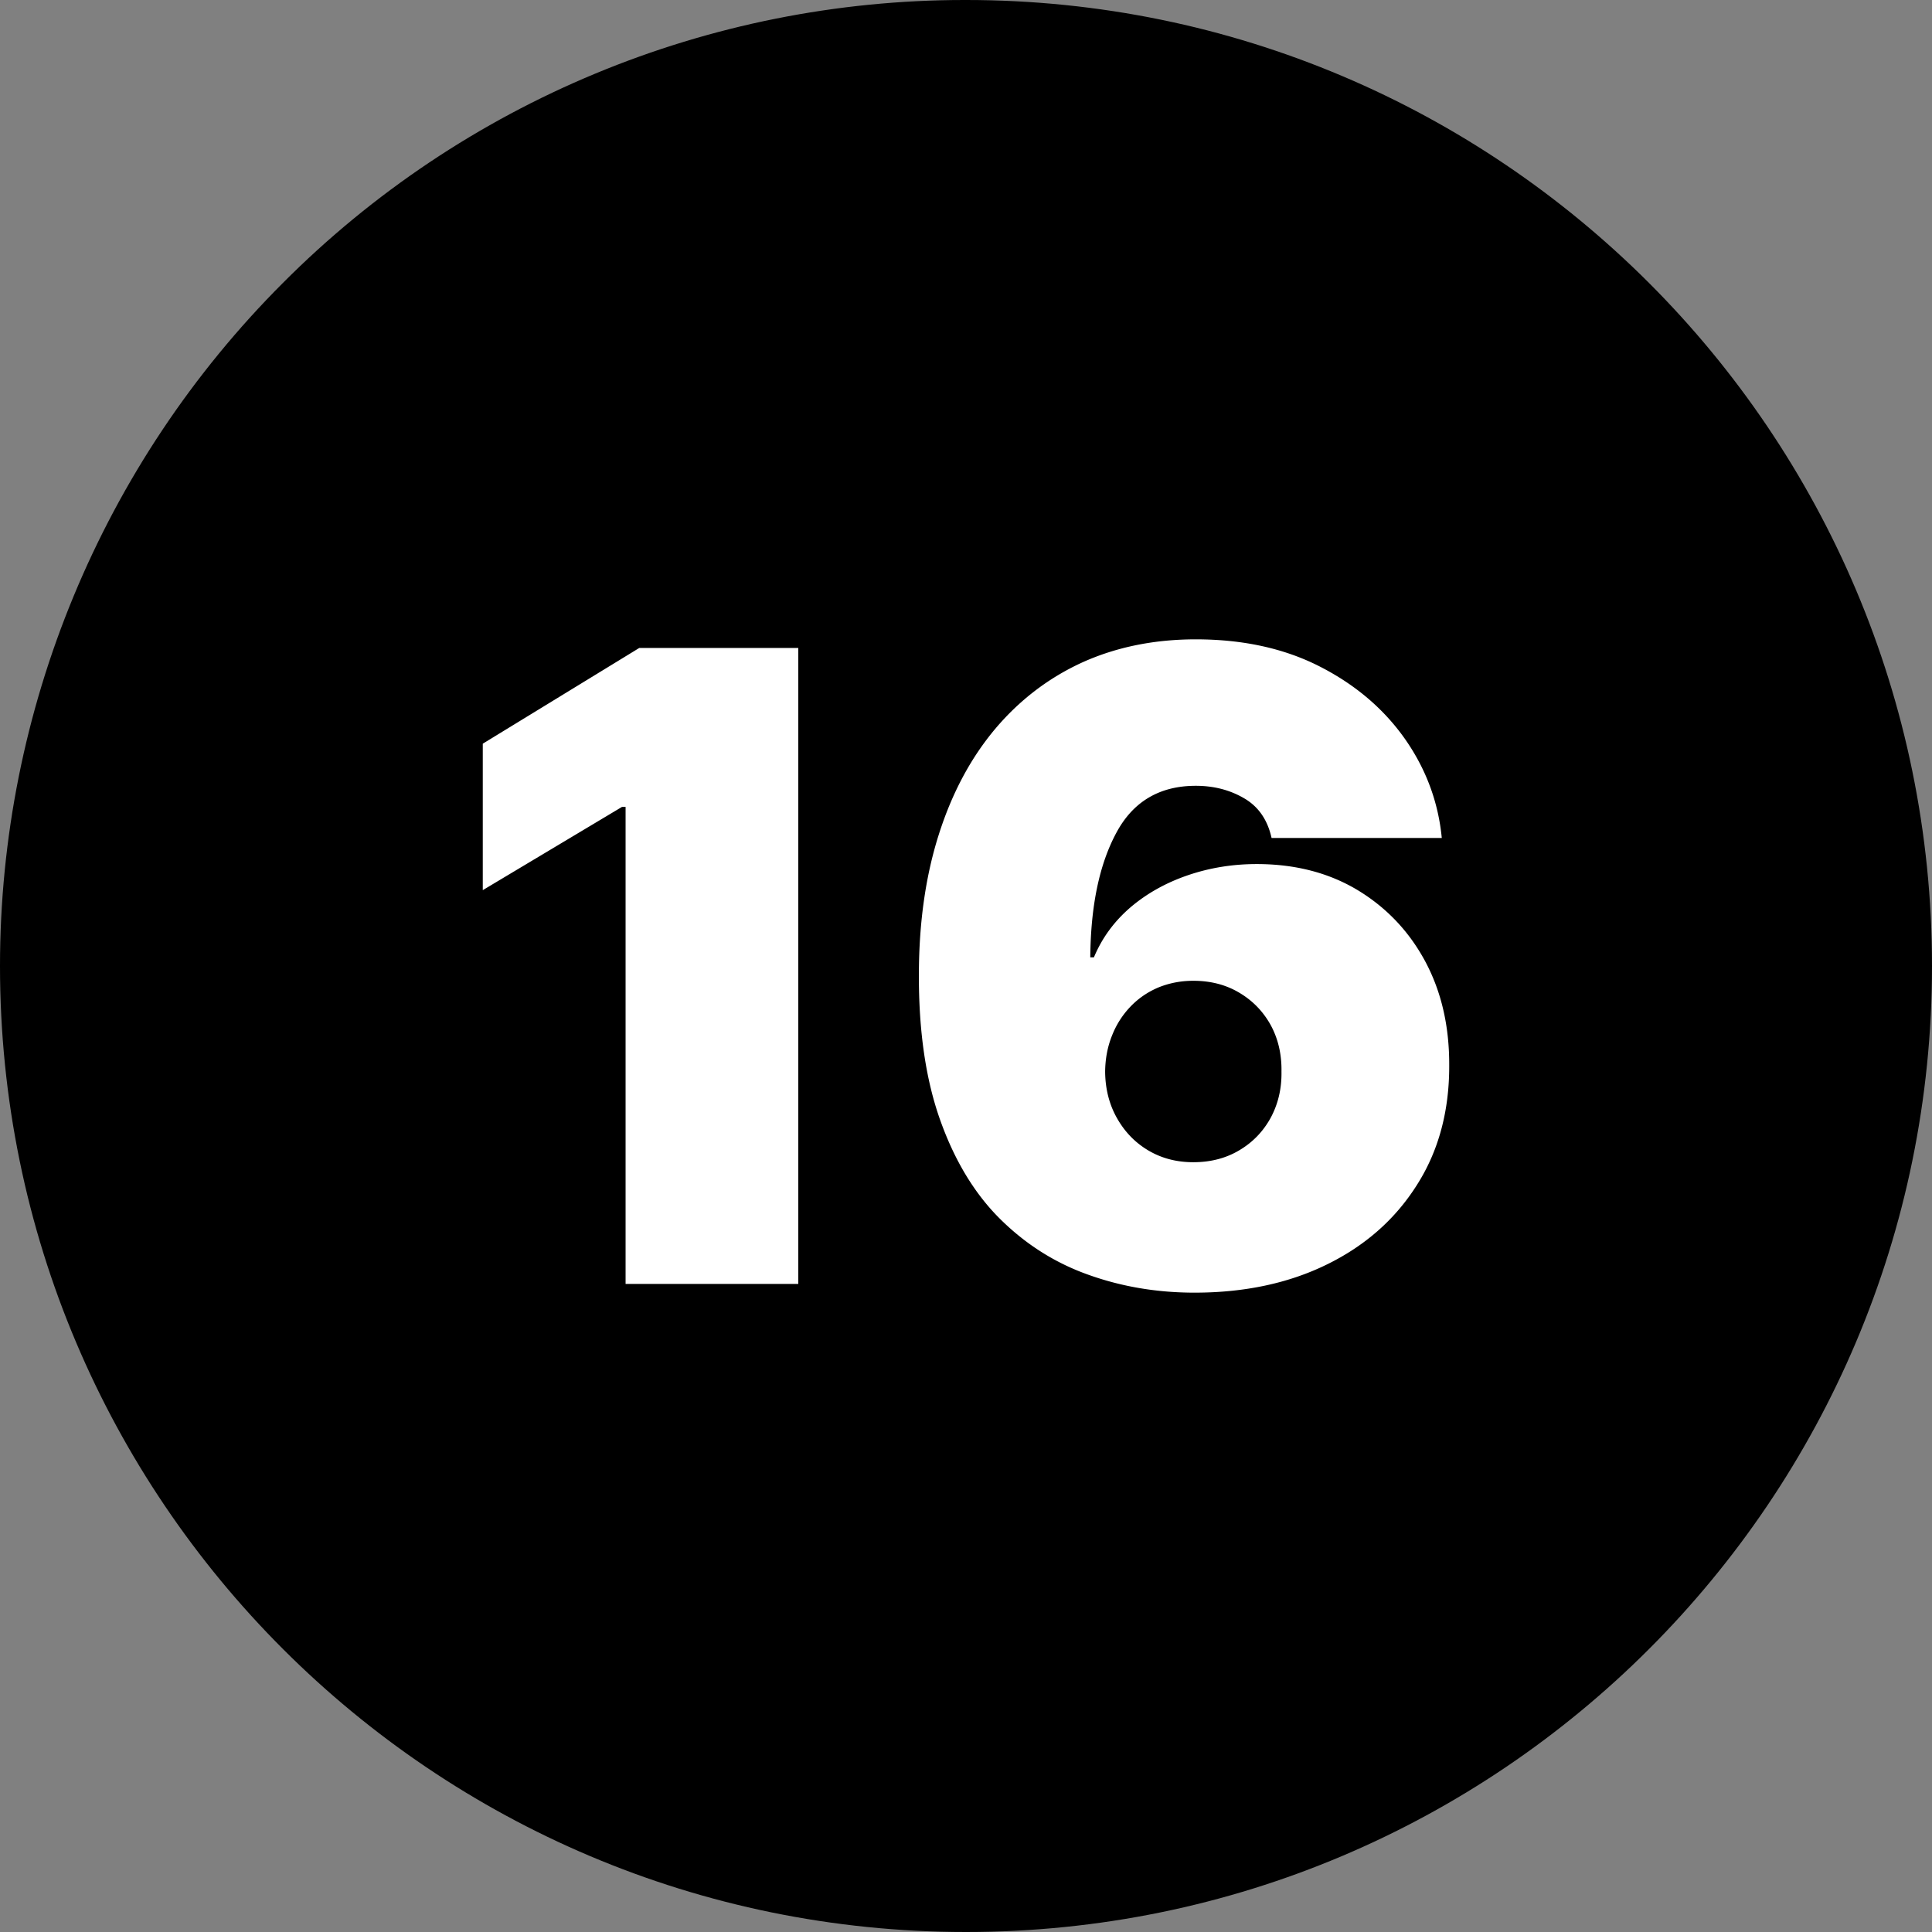
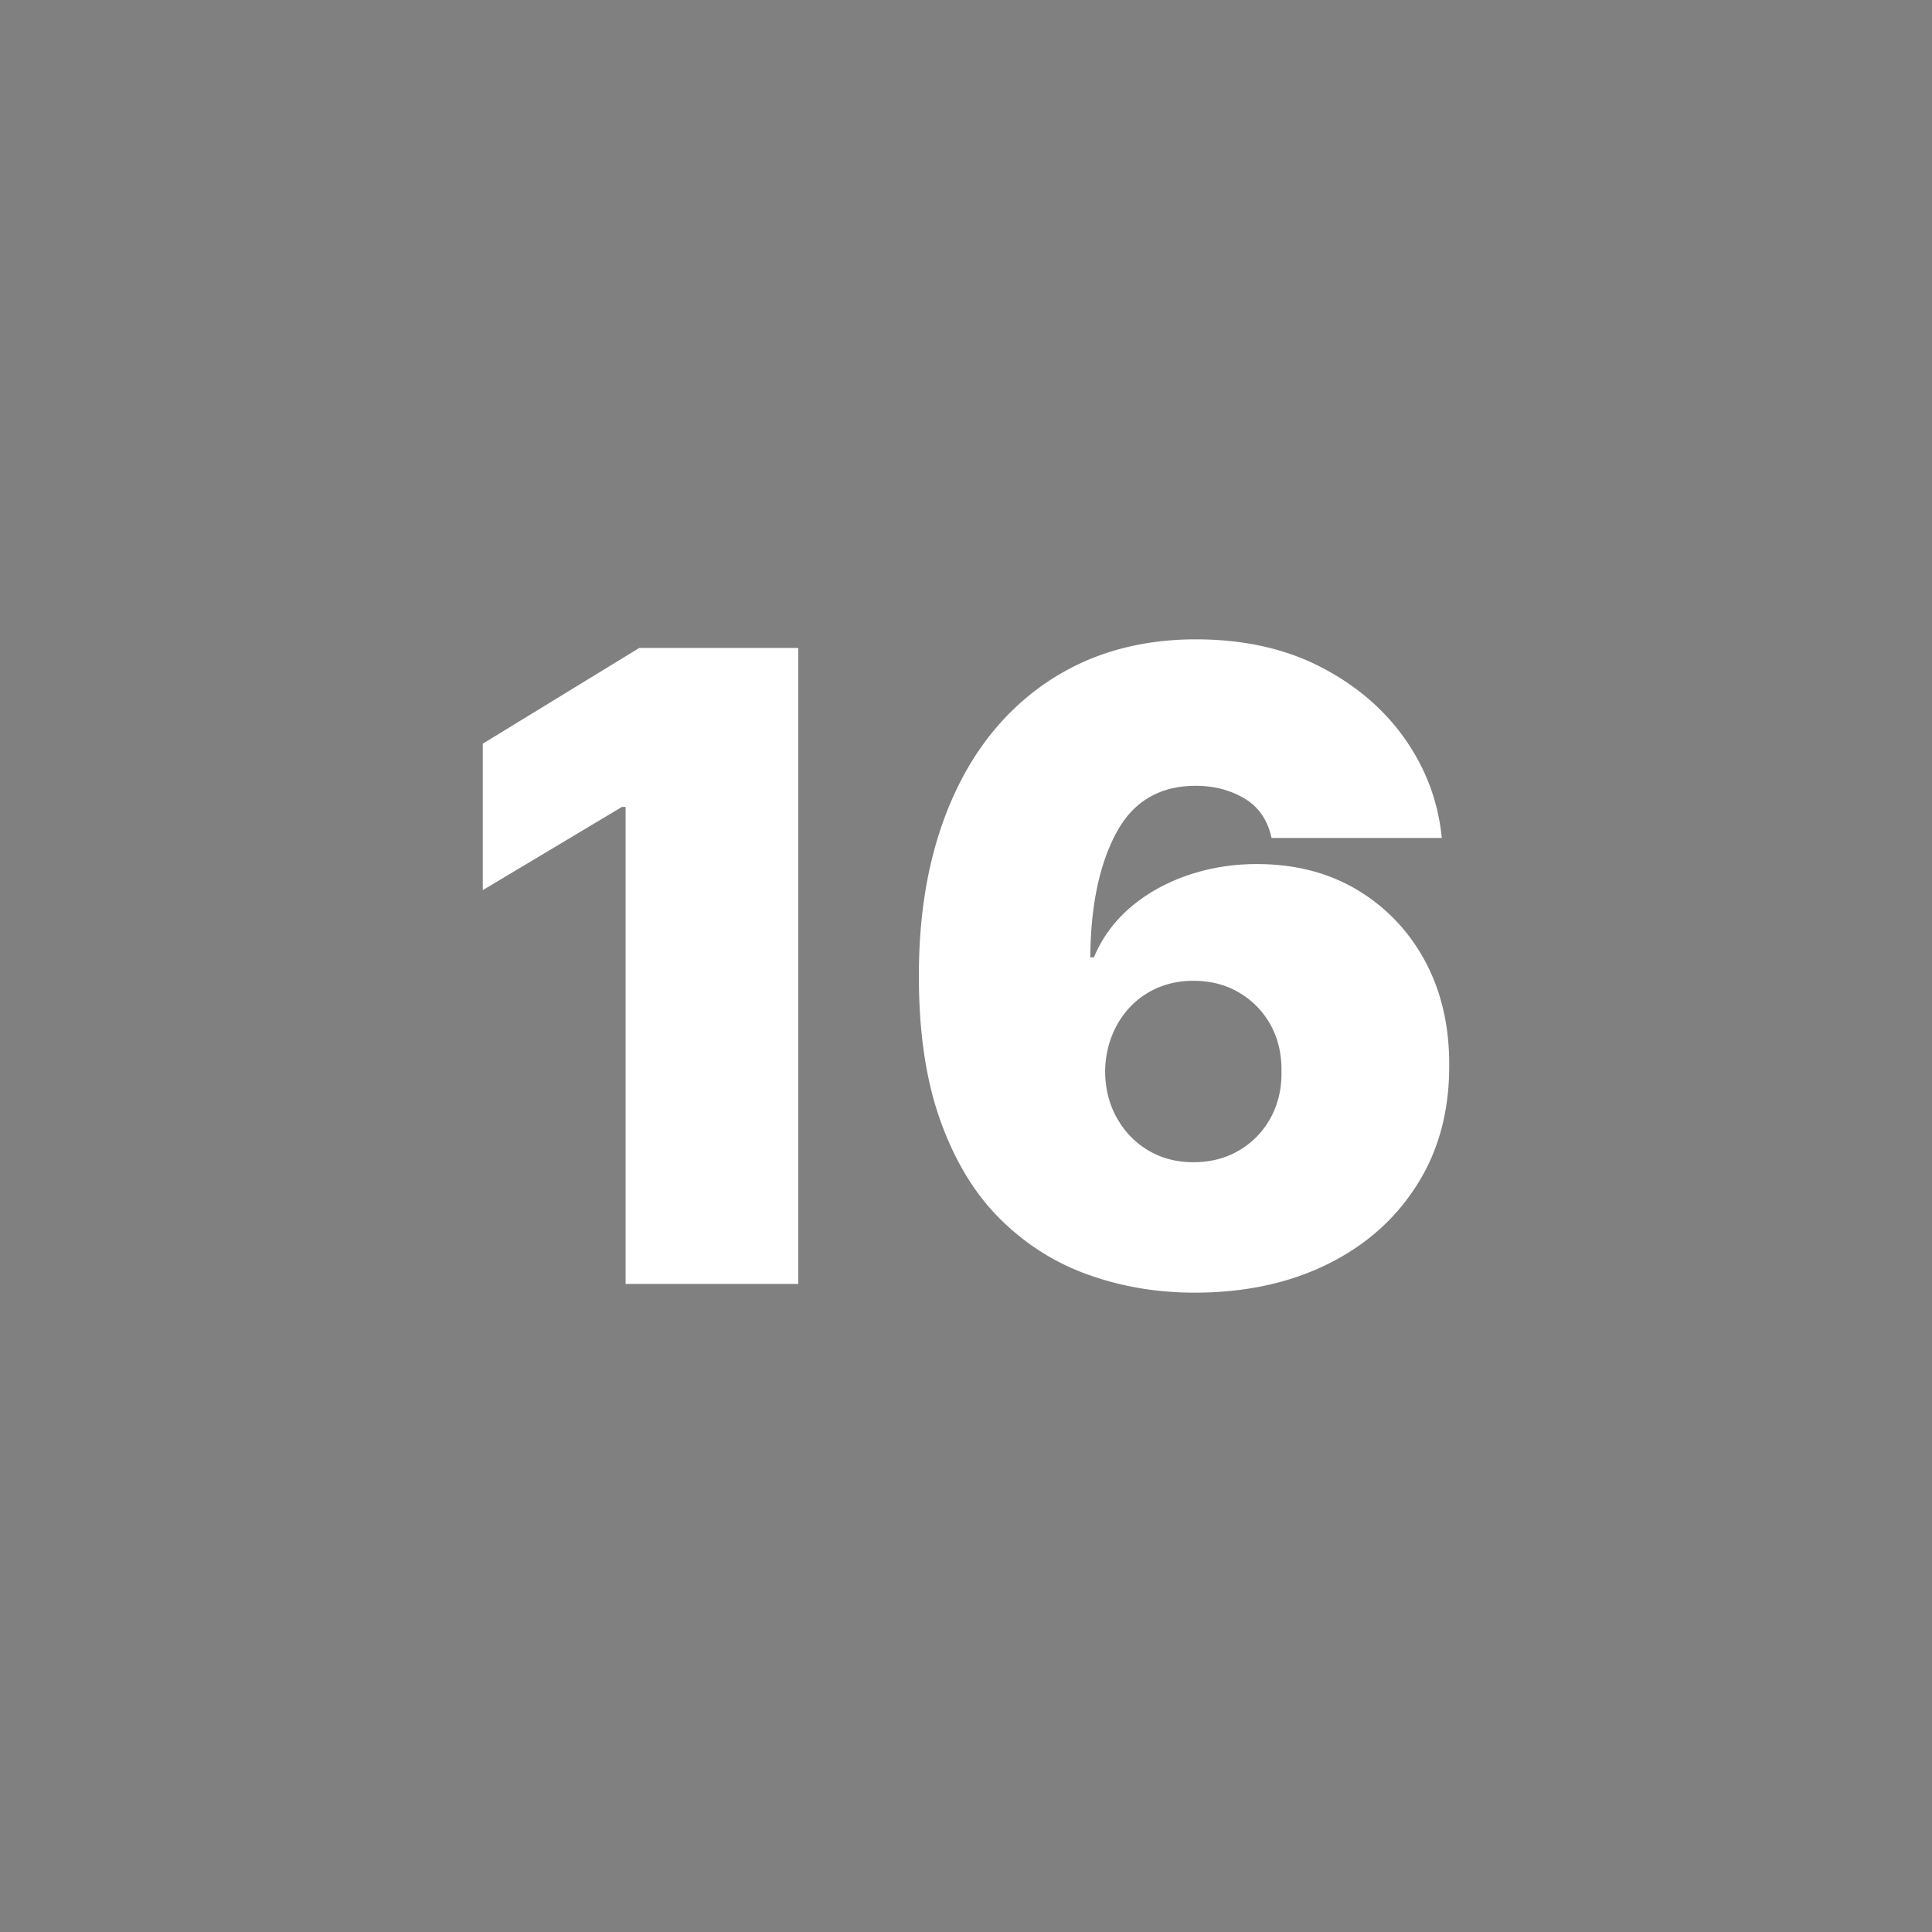
<svg xmlns="http://www.w3.org/2000/svg" shape-rendering="geometricPrecision" text-rendering="geometricPrecision" image-rendering="optimizeQuality" fill-rule="evenodd" clip-rule="evenodd" viewBox="0 0 512 512">
  <rect x="0" y="0" width="512" height="512" fill="#808080" stroke="none" />
  <g fill-rule="nonzero">
-     <path d="M255.927 0h.072C397.361 0 512 114.639 512 255.999 512 397.361 397.361 512 255.999 512 114.639 512 0 397.361 0 255.999c0-67.882 27.004-133.047 74.977-181.022C122.782 26.987 187.807 0 255.57 0h.371-.014z" />
    <path fill="#fff" d="M211.553 171.712v168.536h-45.765V213.845h-.965l-36.881 22.052v-38.812l41.478-25.373h42.133zm105.033 170.854c-9.847 0-19.155-1.545-27.96-4.674-8.806-3.089-16.606-7.993-23.403-14.675-6.798-6.681-12.127-15.409-15.99-26.184-3.862-10.736-5.793-23.751-5.715-39.084.039-13.633 1.815-25.952 5.291-36.842 3.476-10.93 8.457-20.237 14.908-27.923 6.449-7.646 14.173-13.555 23.132-17.65 8.999-4.055 19.039-6.101 30.046-6.101 12.398 0 23.327 2.356 32.75 7.144 9.424 4.789 16.954 11.161 22.593 19.117 5.638 7.995 8.921 16.8 9.848 26.377h-45.108c-1.043-4.75-3.438-8.264-7.183-10.465-3.786-2.24-8.073-3.36-12.9-3.36-9.577 0-16.645 4.171-21.086 12.513-4.479 8.342-6.758 19.31-6.873 32.942h.965c2.161-5.175 5.407-9.577 9.732-13.284 4.326-3.67 9.384-6.489 15.139-8.459 5.753-1.97 11.856-2.973 18.267-2.973 10.196 0 19.116 2.316 26.764 6.912 7.646 4.635 13.632 10.93 17.919 18.924 4.287 8.033 6.372 17.185 6.334 27.498.038 12.049-2.781 22.631-8.535 31.669-5.716 9.075-13.672 16.103-23.829 21.086-10.118 4.982-21.859 7.492-35.106 7.492zM316.24 308c4.556 0 8.611-1.042 12.125-3.127 3.553-2.086 6.334-4.944 8.342-8.574 1.97-3.63 2.975-7.724 2.897-12.319.078-4.673-.927-8.807-2.897-12.398-2.008-3.592-4.789-6.449-8.342-8.534-3.514-2.087-7.569-3.129-12.125-3.129-3.361 0-6.412.617-9.27 1.776-2.819 1.197-5.252 2.859-7.337 5.021a23.204 23.204 0 00-4.905 7.646c-1.198 2.936-1.815 6.141-1.854 9.618.039 4.595 1.081 8.689 3.128 12.319 2.048 3.63 4.79 6.488 8.303 8.574 3.515 2.085 7.492 3.127 11.935 3.127z" />
  </g>
</svg>